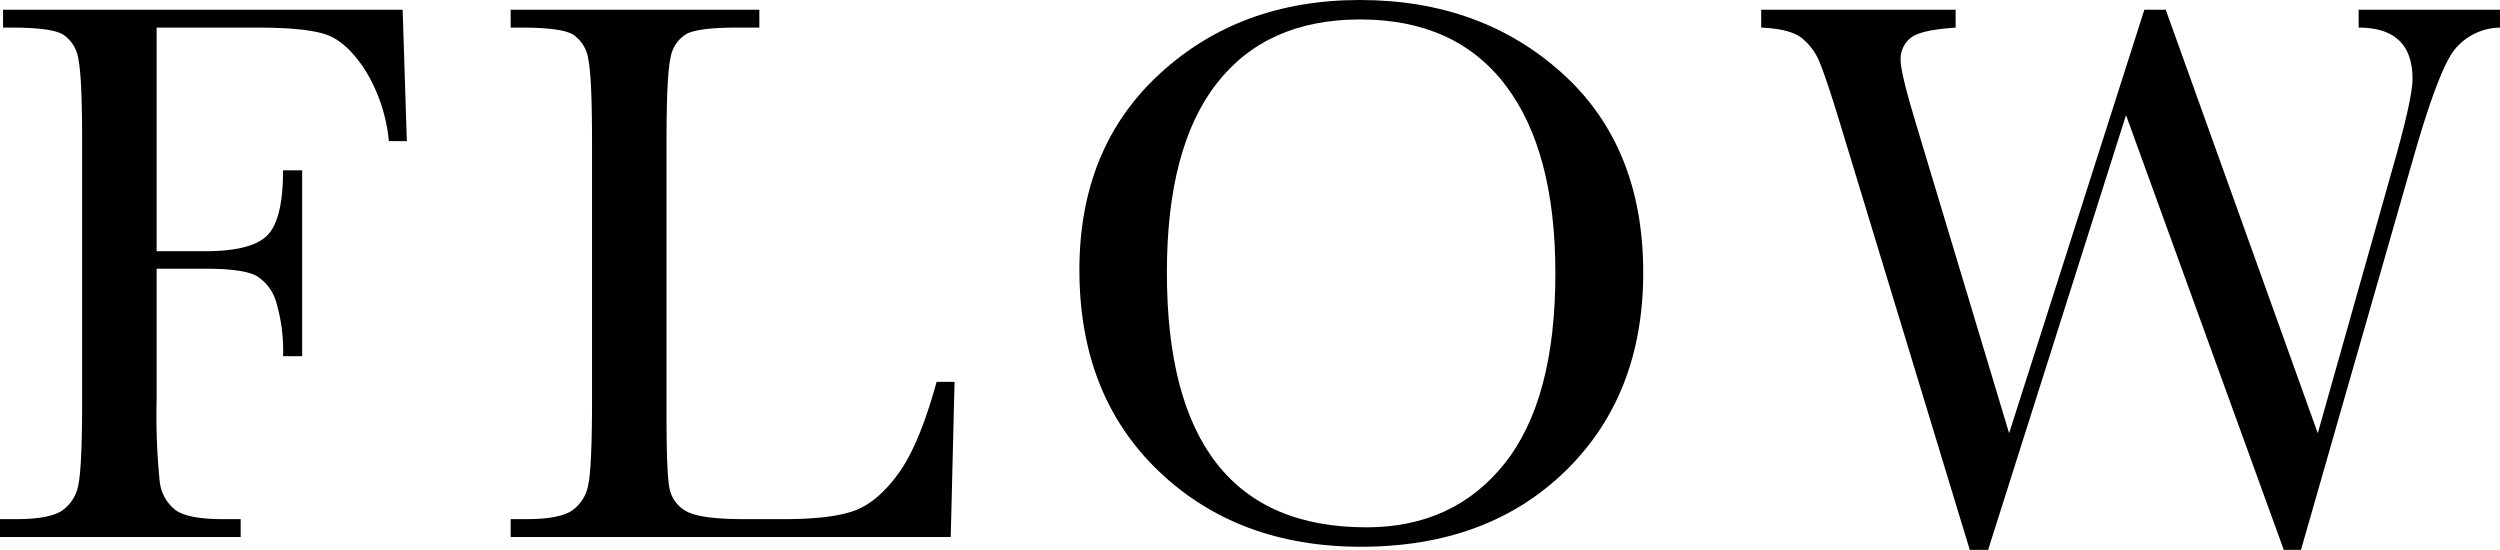
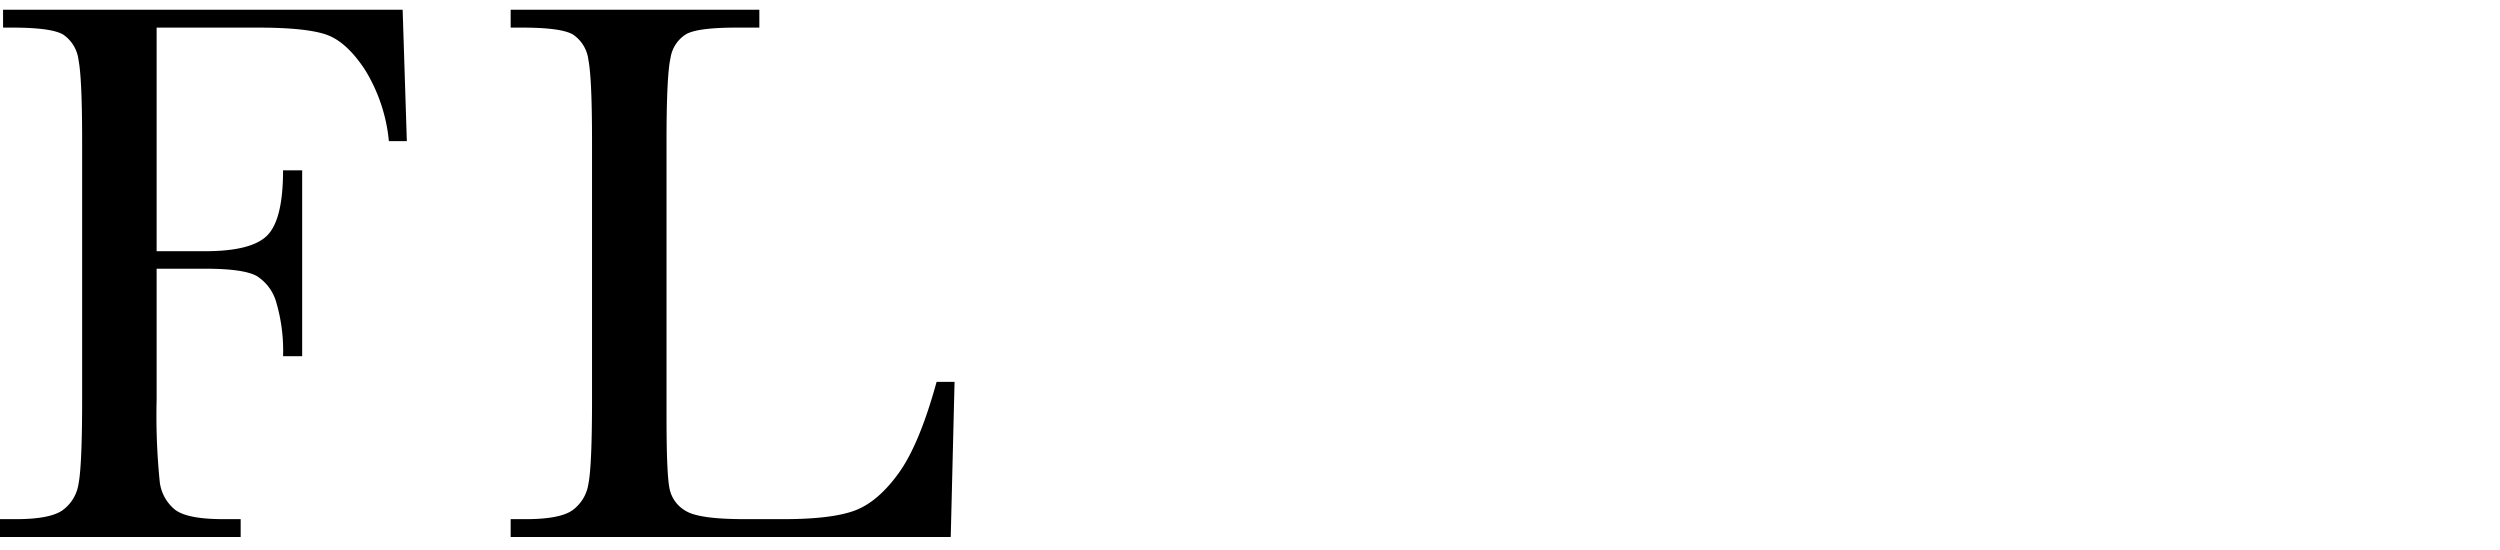
<svg xmlns="http://www.w3.org/2000/svg" width="386.101" height="84.921" viewBox="0 0 386.101 84.921">
  <title>アセット 5</title>
  <g id="レイヤー_2" data-name="レイヤー 2">
    <g id="main_image" data-name="main image">
      <path d="M62.184,1.501l.648,20.3H60.06a25.593,25.593,0,0,0-3.688-11.021q-2.862-4.354-5.988-5.436Q47.256,4.264,39.823,4.264H24.189V38.797h7.492q7.257,0,9.646-2.492,2.389-2.492,2.389-10H46.667v28.708H43.717a26.501,26.501,0,0,0-1.032-8.258,7.018,7.018,0,0,0-3.067-4.145Q37.581,41.5,31.682,41.5H24.189V61.739a102.401,102.401,0,0,0,.472,12.582,6.519,6.519,0,0,0,2.39,4.414q1.916,1.441,7.403,1.441H37.168v2.763H0V80.177H2.479q5.133,0,7.108-1.321A6.138,6.138,0,0,0,12.124,74.741q.56-2.792.561-13.002V21.801q0-9.729-.561-12.552A5.511,5.511,0,0,0,9.765,5.345q-1.8-1.081-7.876-1.081H.473V1.501Z" />
      <path d="M147.422,58.977,146.832,82.939H78.867V80.177h2.36q5.133,0,7.108-1.321a6.138,6.138,0,0,0,2.537-4.114q.561-2.792.561-13.002V21.801q0-9.729-.561-12.552a5.511,5.511,0,0,0-2.359-3.904q-1.8-1.081-7.876-1.081H78.867V1.501h38.407V4.264h-3.54q-5.9,0-7.729.991a5.234,5.234,0,0,0-2.448,3.693q-.62,2.703-.619,12.853V64.441q0,8.829.472,11.051a5.121,5.121,0,0,0,2.566,3.453q2.093,1.232,8.997,1.231h6.076q7.375,0,10.944-1.321,3.568-1.32,6.785-5.766,3.214-4.443,5.87-14.113Z" />
-       <path d="M166.702,41.68q0-18.857,12.39-30.269Q191.481,0,210.006,0q18.702,0,31.239,11.291,12.536,11.291,12.537,30.81,0,18.917-12.006,30.629Q229.769,84.441,210.183,84.44q-19.056,0-31.268-11.711Q166.703,61.018,166.702,41.68Zm13.511.421q0,19.638,7.699,29.488,7.698,9.85,23.097,9.85,13.51,0,21.357-9.85,7.846-9.85,7.847-29.368,0-18.979-7.729-29.099-7.73-10.119-22.419-10.119-14.455,0-22.153,9.879Q180.213,22.762,180.213,42.101Z" />
-       <path d="M355.363,84.921H352.708L328.343,17.777,307.045,84.921h-2.832L284.921,21.5q-2.597-8.647-3.747-11.501a9.352,9.352,0,0,0-3.009-4.204Q276.308,4.444,272,4.264V1.501h30.029V4.264q-5.429.36-6.961,1.592a4.177,4.177,0,0,0-1.534,3.453q0,1.982,2.478,10.15L310.289,66.904,331.174,1.501h3.305L357.959,66.904,370.171,23.662q2.418-8.767,2.419-11.471,0-7.928-8.318-7.928V1.501h21.829V4.264a9.184,9.184,0,0,0-7.197,3.634q-2.361,3.274-5.959,15.705Z" />
    </g>
  </g>
</svg>